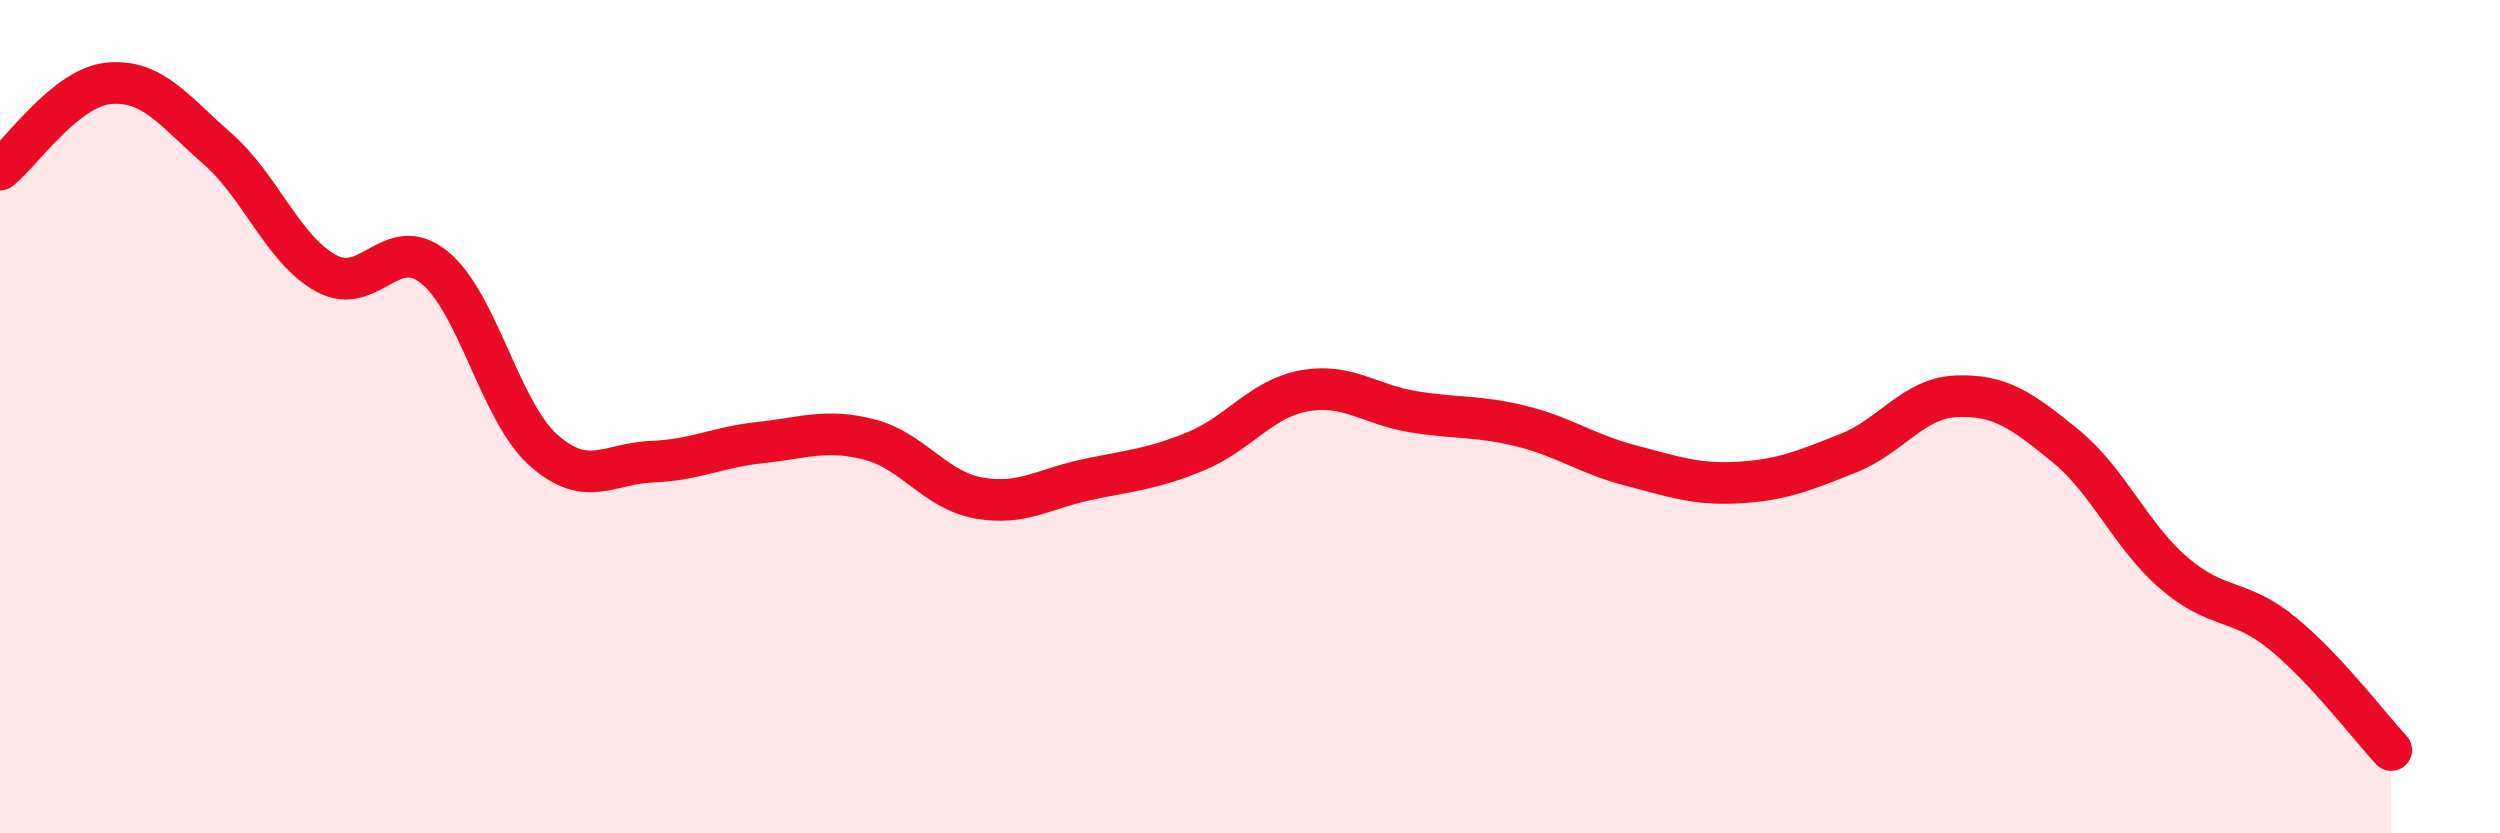
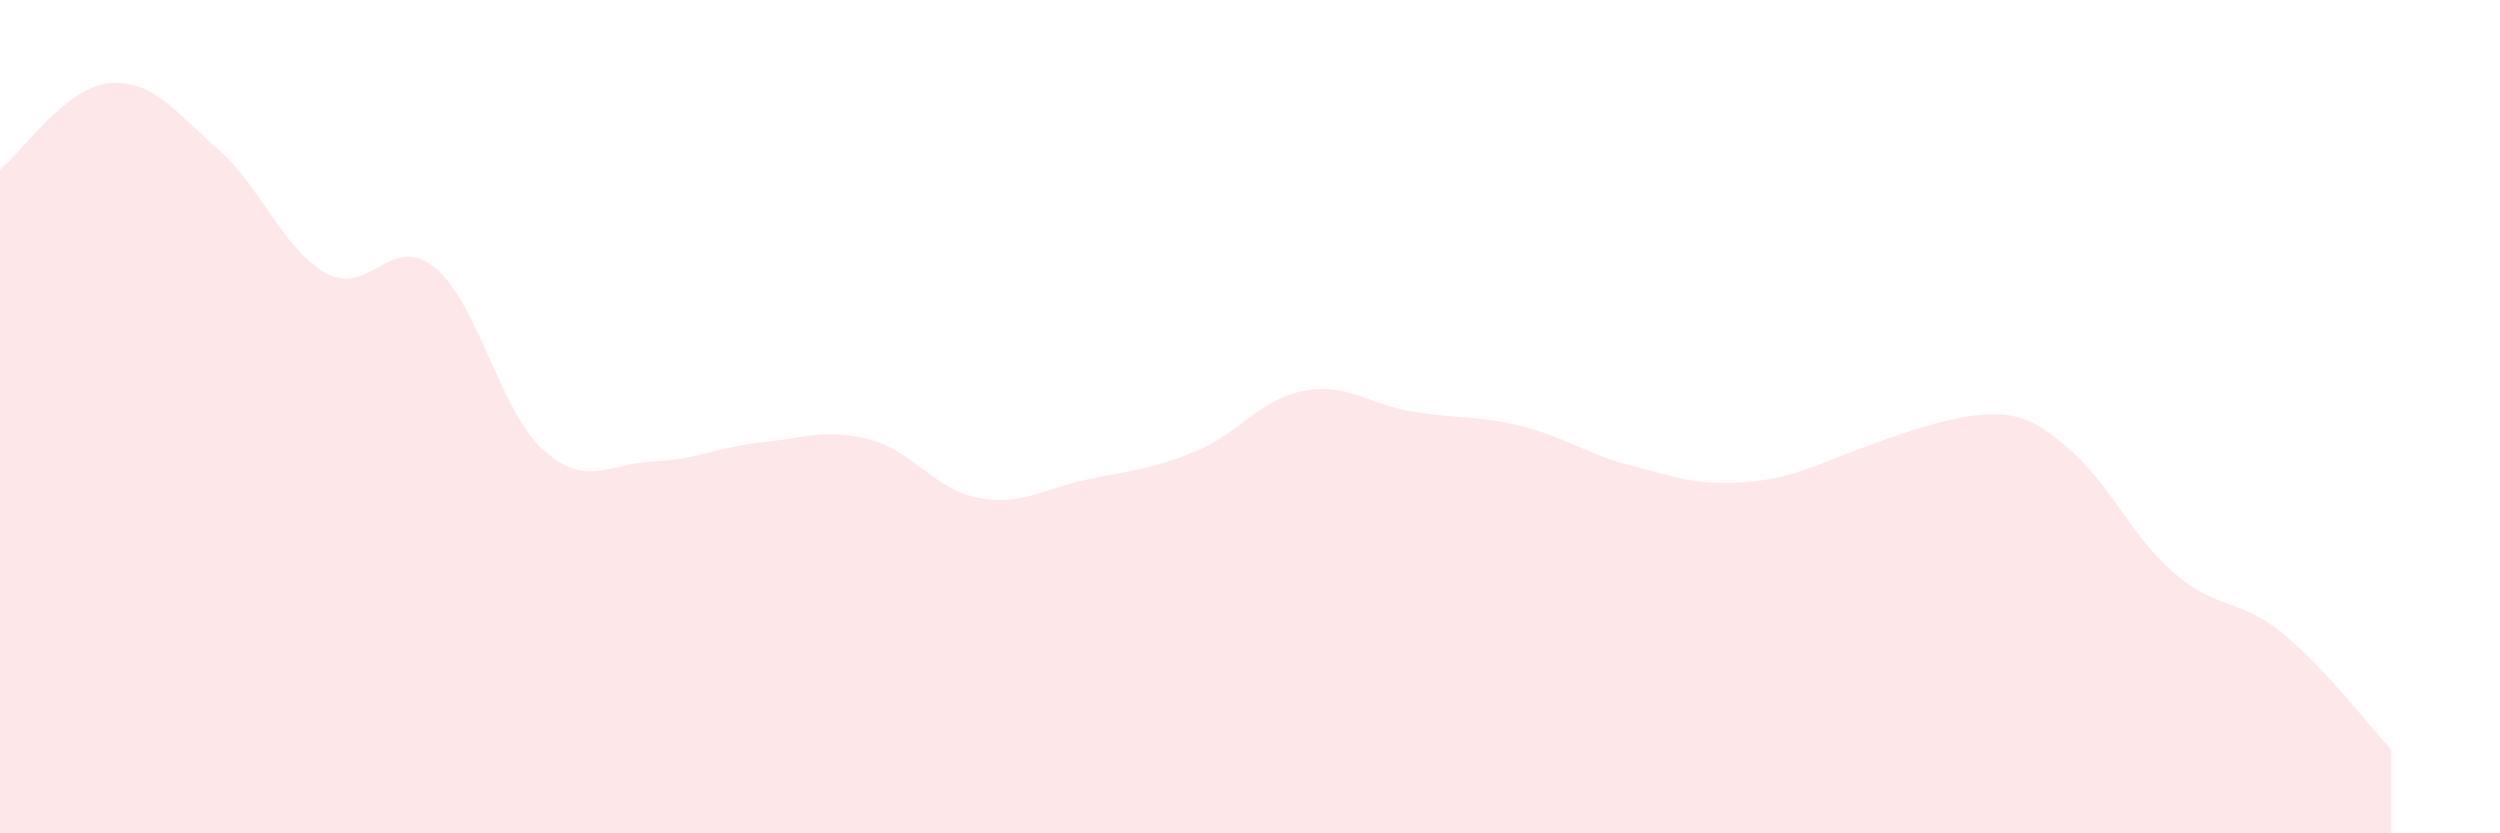
<svg xmlns="http://www.w3.org/2000/svg" width="60" height="20" viewBox="0 0 60 20">
-   <path d="M 0,4.07 C 0.52,3.66 1.57,2.1 2.61,2 C 3.65,1.9 4.18,2.66 5.22,3.57 C 6.26,4.48 6.79,5.99 7.83,6.56 C 8.87,7.13 9.39,5.57 10.43,6.42 C 11.47,7.27 12,9.87 13.04,10.8 C 14.08,11.73 14.61,11.12 15.65,11.08 C 16.69,11.04 17.22,10.73 18.26,10.62 C 19.3,10.51 19.83,10.28 20.87,10.55 C 21.91,10.82 22.44,11.76 23.48,11.95 C 24.52,12.14 25.05,11.73 26.09,11.51 C 27.13,11.29 27.66,11.26 28.7,10.83 C 29.74,10.4 30.26,9.57 31.3,9.38 C 32.34,9.19 32.87,9.71 33.91,9.88 C 34.95,10.05 35.48,9.97 36.52,10.23 C 37.56,10.49 38.09,10.9 39.13,11.17 C 40.17,11.44 40.7,11.64 41.74,11.58 C 42.78,11.52 43.31,11.29 44.35,10.88 C 45.39,10.47 45.92,9.55 46.96,9.51 C 48,9.47 48.53,9.85 49.57,10.7 C 50.61,11.55 51.13,12.85 52.17,13.75 C 53.21,14.65 53.74,14.35 54.78,15.2 C 55.82,16.05 56.87,17.44 57.39,18L57.39 20L0 20Z" fill="#EB0A25" opacity="0.1" stroke-linecap="round" stroke-linejoin="round" />
-   <path d="M 0,4.07 C 0.52,3.66 1.57,2.1 2.61,2 C 3.65,1.9 4.18,2.66 5.22,3.57 C 6.26,4.48 6.79,5.99 7.83,6.56 C 8.87,7.13 9.39,5.57 10.43,6.42 C 11.47,7.27 12,9.87 13.04,10.8 C 14.08,11.73 14.61,11.12 15.65,11.08 C 16.69,11.04 17.22,10.73 18.26,10.62 C 19.3,10.51 19.83,10.28 20.87,10.55 C 21.91,10.82 22.44,11.76 23.48,11.95 C 24.52,12.14 25.05,11.73 26.09,11.51 C 27.13,11.29 27.66,11.26 28.7,10.83 C 29.74,10.4 30.26,9.57 31.3,9.38 C 32.34,9.19 32.87,9.71 33.91,9.88 C 34.95,10.05 35.48,9.97 36.52,10.23 C 37.56,10.49 38.09,10.9 39.13,11.17 C 40.17,11.44 40.7,11.64 41.74,11.58 C 42.78,11.52 43.31,11.29 44.35,10.88 C 45.39,10.47 45.92,9.55 46.96,9.51 C 48,9.47 48.53,9.85 49.57,10.7 C 50.61,11.55 51.13,12.85 52.17,13.75 C 53.21,14.65 53.74,14.35 54.78,15.2 C 55.82,16.05 56.87,17.44 57.39,18" stroke="#EB0A25" stroke-width="1" fill="none" stroke-linecap="round" stroke-linejoin="round" />
+   <path d="M 0,4.07 C 0.52,3.66 1.57,2.1 2.61,2 C 3.65,1.9 4.18,2.66 5.22,3.57 C 6.26,4.48 6.79,5.99 7.83,6.56 C 8.87,7.13 9.39,5.57 10.43,6.42 C 11.47,7.27 12,9.87 13.04,10.8 C 14.08,11.73 14.61,11.12 15.65,11.08 C 16.69,11.04 17.22,10.73 18.26,10.62 C 19.3,10.51 19.83,10.28 20.87,10.55 C 21.91,10.82 22.44,11.76 23.48,11.95 C 24.52,12.14 25.05,11.73 26.09,11.51 C 27.13,11.29 27.66,11.26 28.7,10.83 C 29.74,10.4 30.26,9.57 31.3,9.38 C 32.34,9.19 32.87,9.71 33.91,9.88 C 34.95,10.05 35.48,9.97 36.52,10.23 C 37.56,10.49 38.09,10.9 39.13,11.17 C 40.17,11.44 40.7,11.64 41.74,11.58 C 42.78,11.52 43.31,11.29 44.35,10.88 C 48,9.47 48.53,9.85 49.57,10.7 C 50.61,11.55 51.13,12.85 52.17,13.75 C 53.21,14.65 53.74,14.35 54.78,15.2 C 55.82,16.05 56.87,17.44 57.39,18L57.39 20L0 20Z" fill="#EB0A25" opacity="0.1" stroke-linecap="round" stroke-linejoin="round" />
</svg>